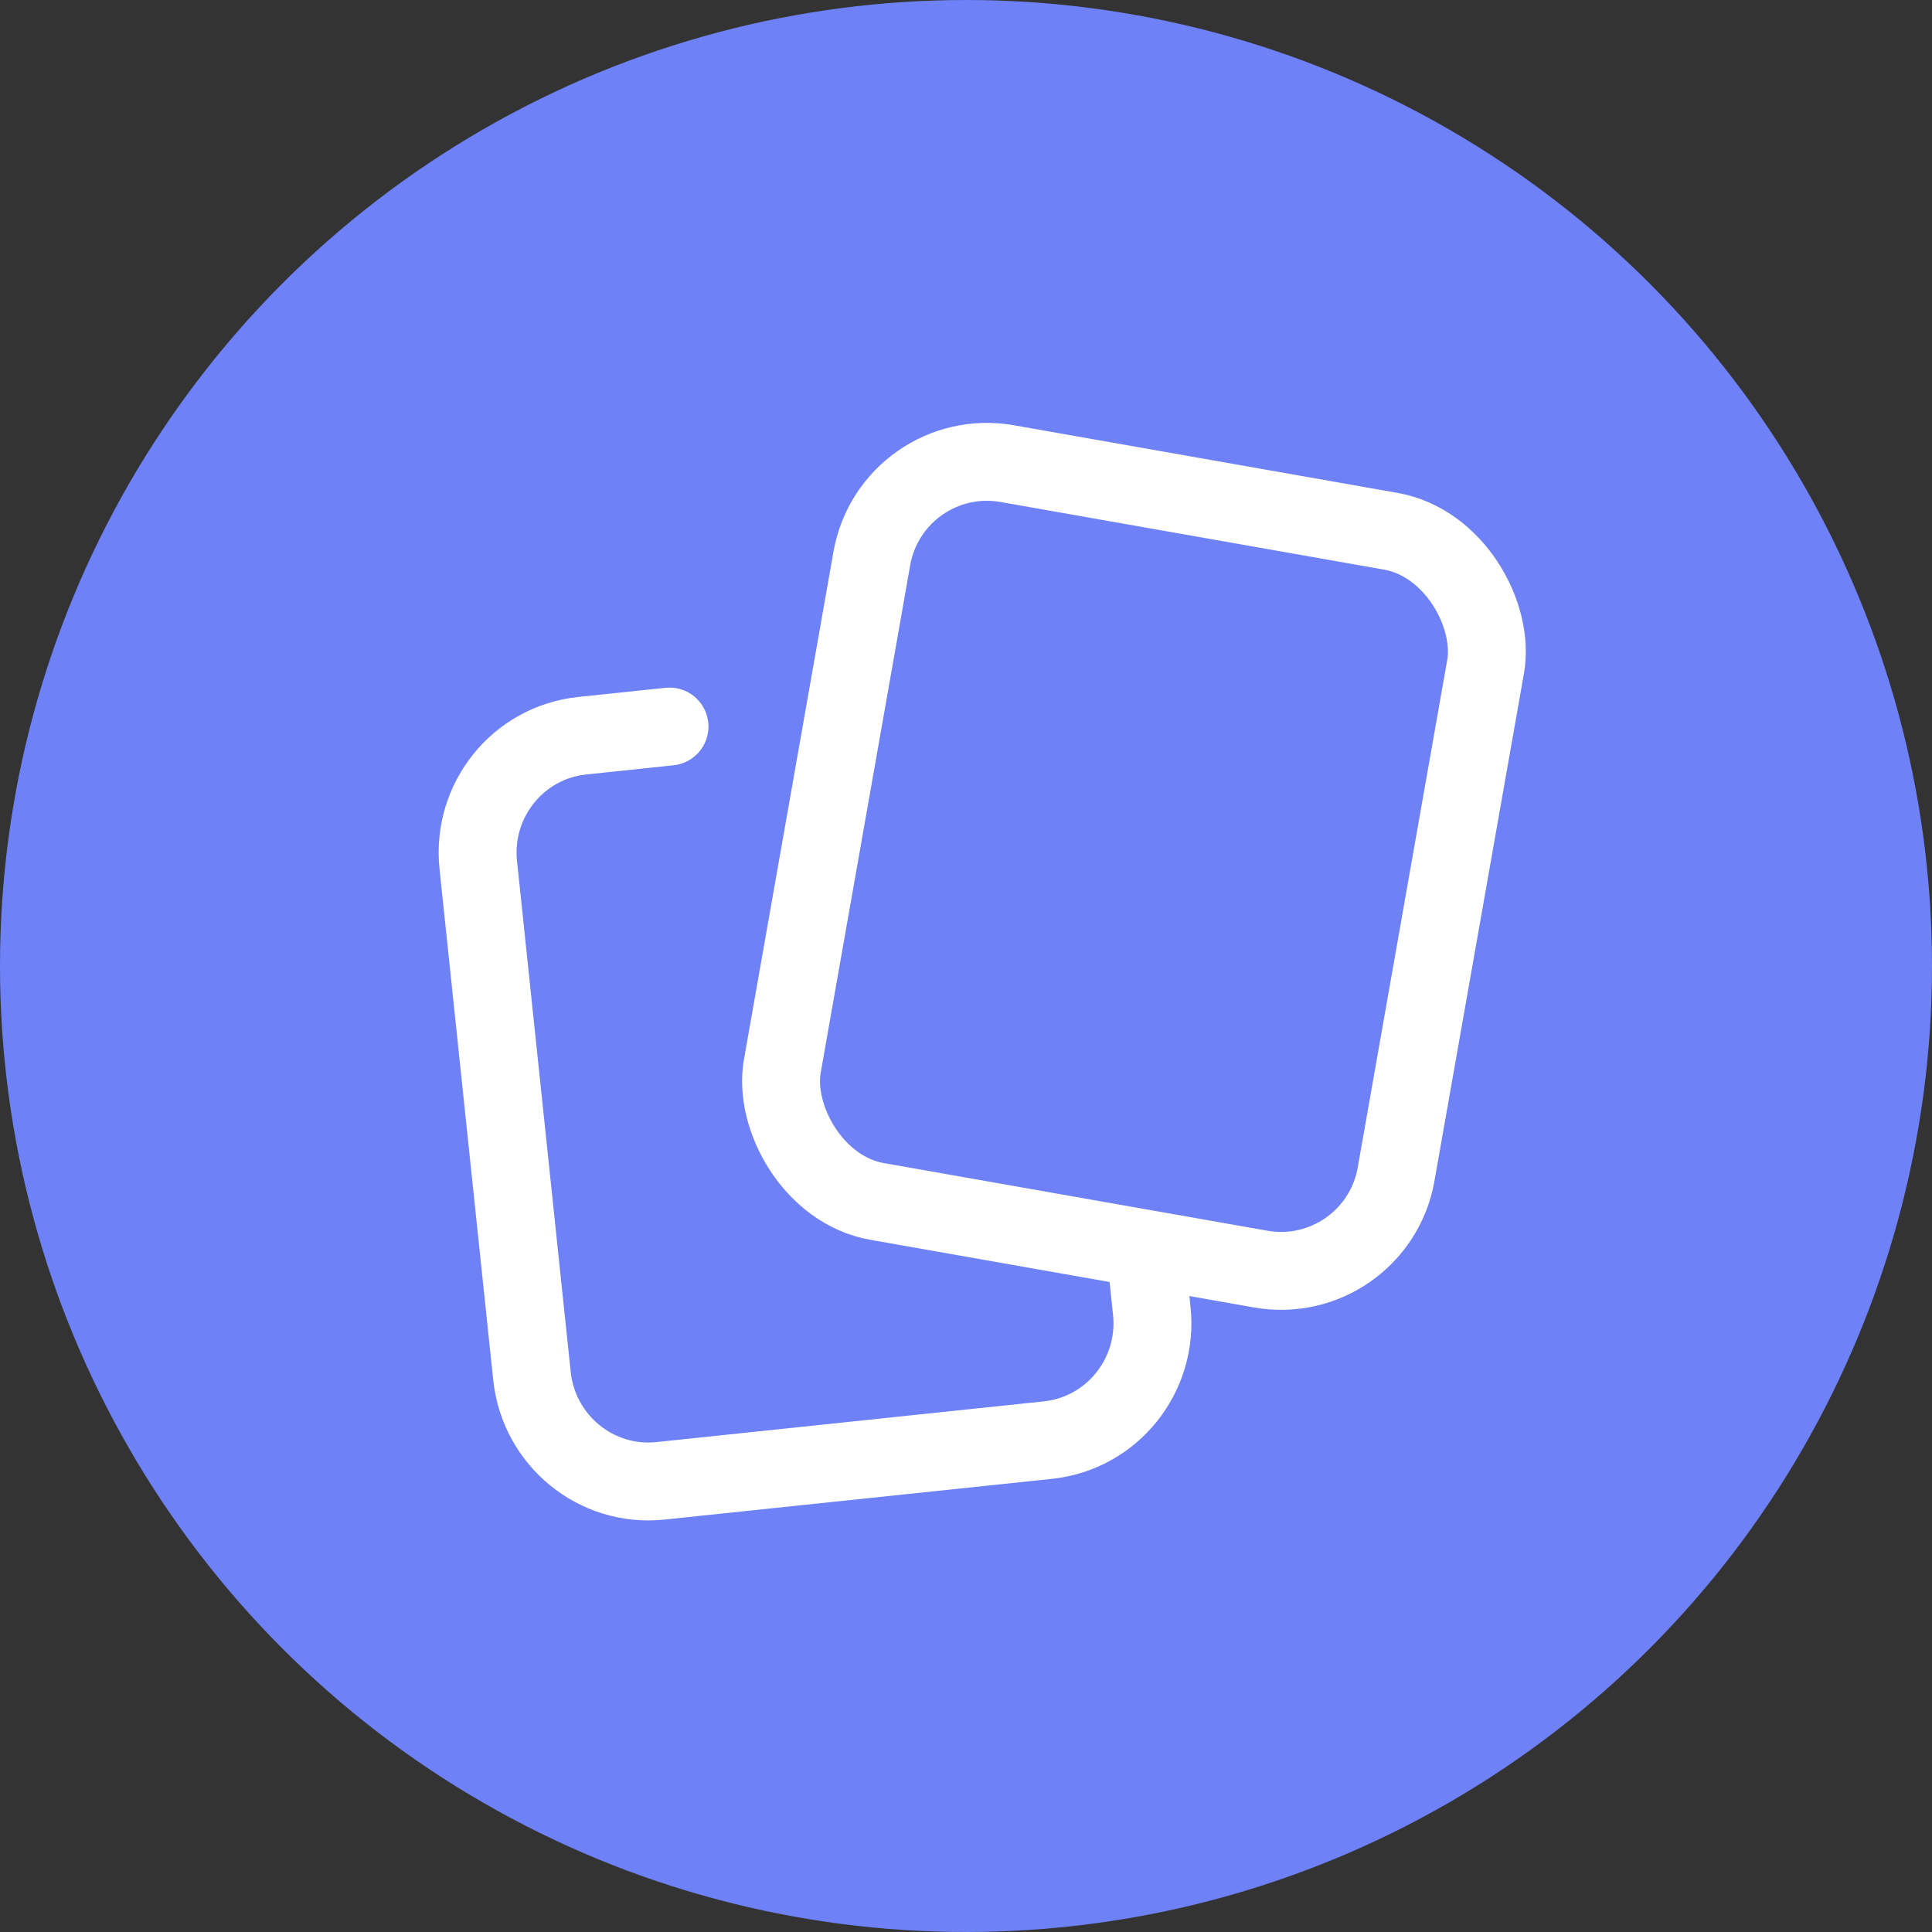
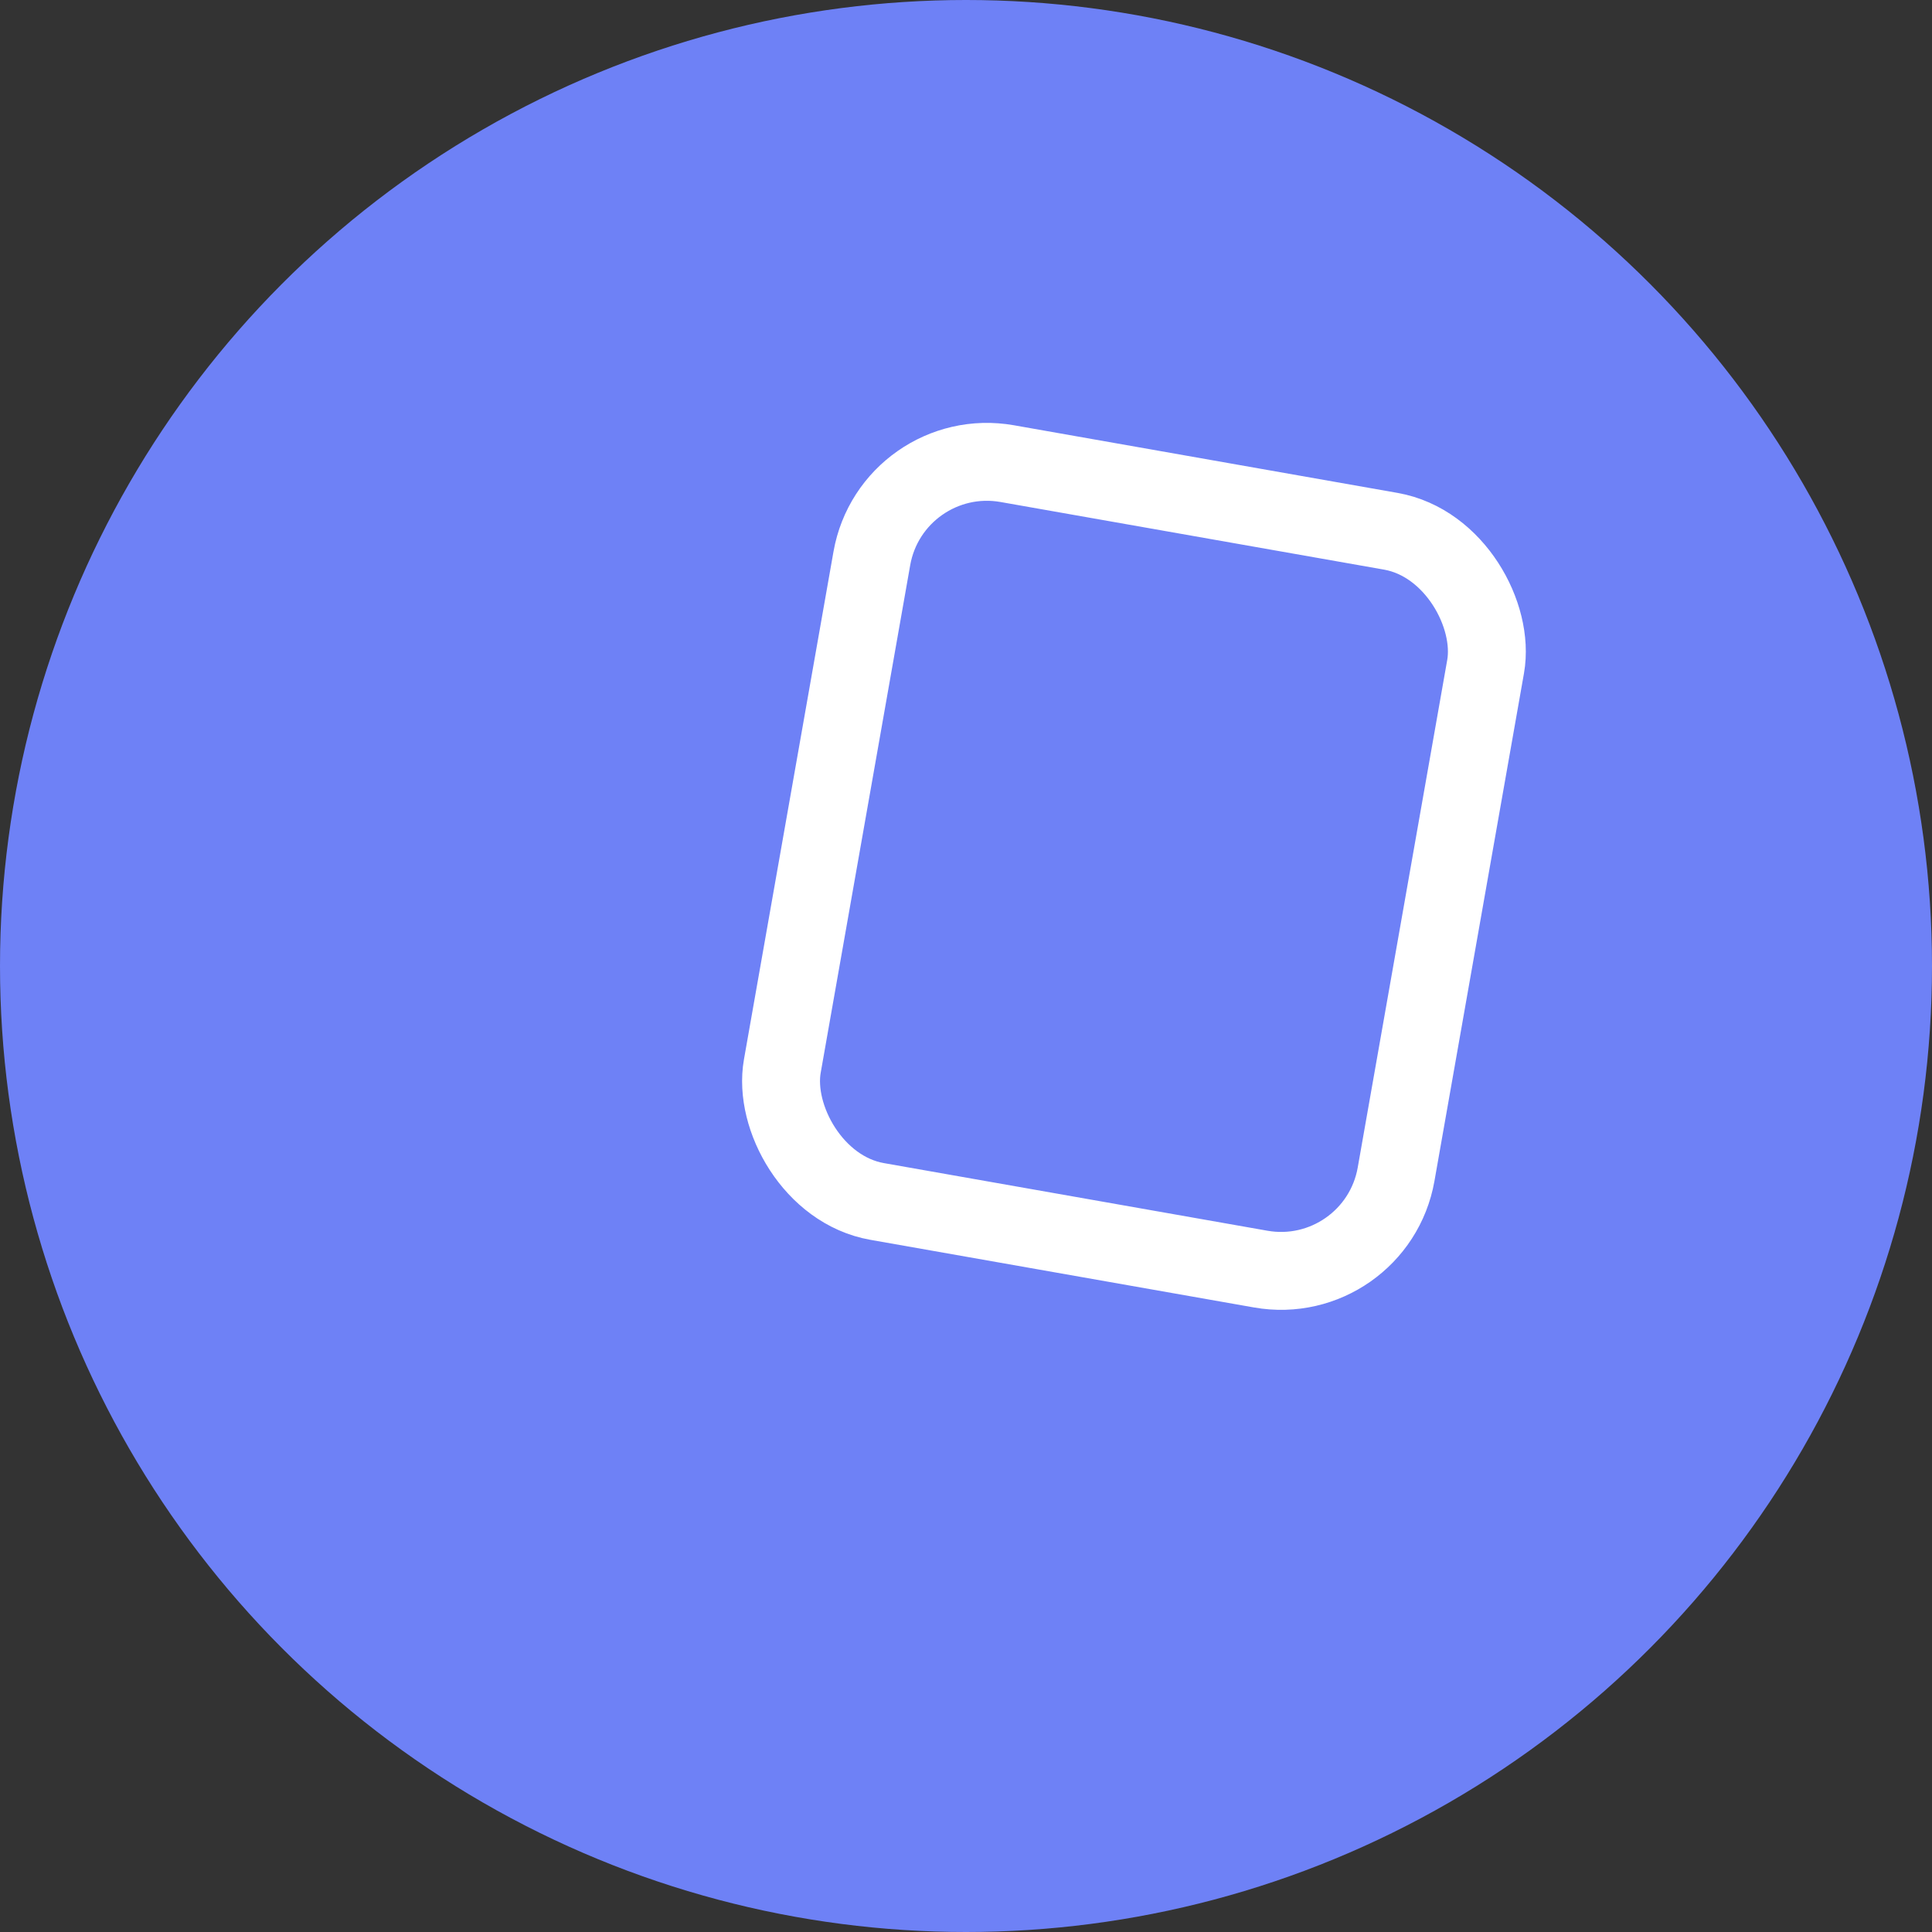
<svg xmlns="http://www.w3.org/2000/svg" width="62px" height="62px" viewBox="0 0 62 62">
  <rect x="0" y="0" width="62" height="62" fill="#333333" stroke="none" />
  <title>2</title>
  <desc>Created with Sketch.</desc>
  <g id="Page-1" stroke="none" stroke-width="1" fill="none" fill-rule="evenodd">
    <g id="2">
      <circle id="Oval" fill="#6E81F6" cx="31" cy="31" r="31" />
      <g id="Group" transform="translate(14, 14)" stroke="#FFFFFF" stroke-width="2.5">
-         <path d="M22.155,28.053 L22.155,29.156 C22.155,31.242 20.476,32.934 18.405,32.934 L5.905,32.934 C3.834,32.934 2.155,31.242 2.155,29.156 L2.155,12.669 C2.155,10.582 3.834,8.891 5.905,8.891 L8.723,8.891" id="Rectangle-7" stroke-linecap="round" transform="translate(12.155, 20.912) rotate(-6) translate(-12.155, -20.912) " />
        <rect id="Rectangle-7" transform="translate(22.39, 13.803) rotate(10) translate(-22.39, -13.803) " x="12.39" y="1.781" width="20" height="24.043" rx="3.75" />
      </g>
    </g>
  </g>
</svg>